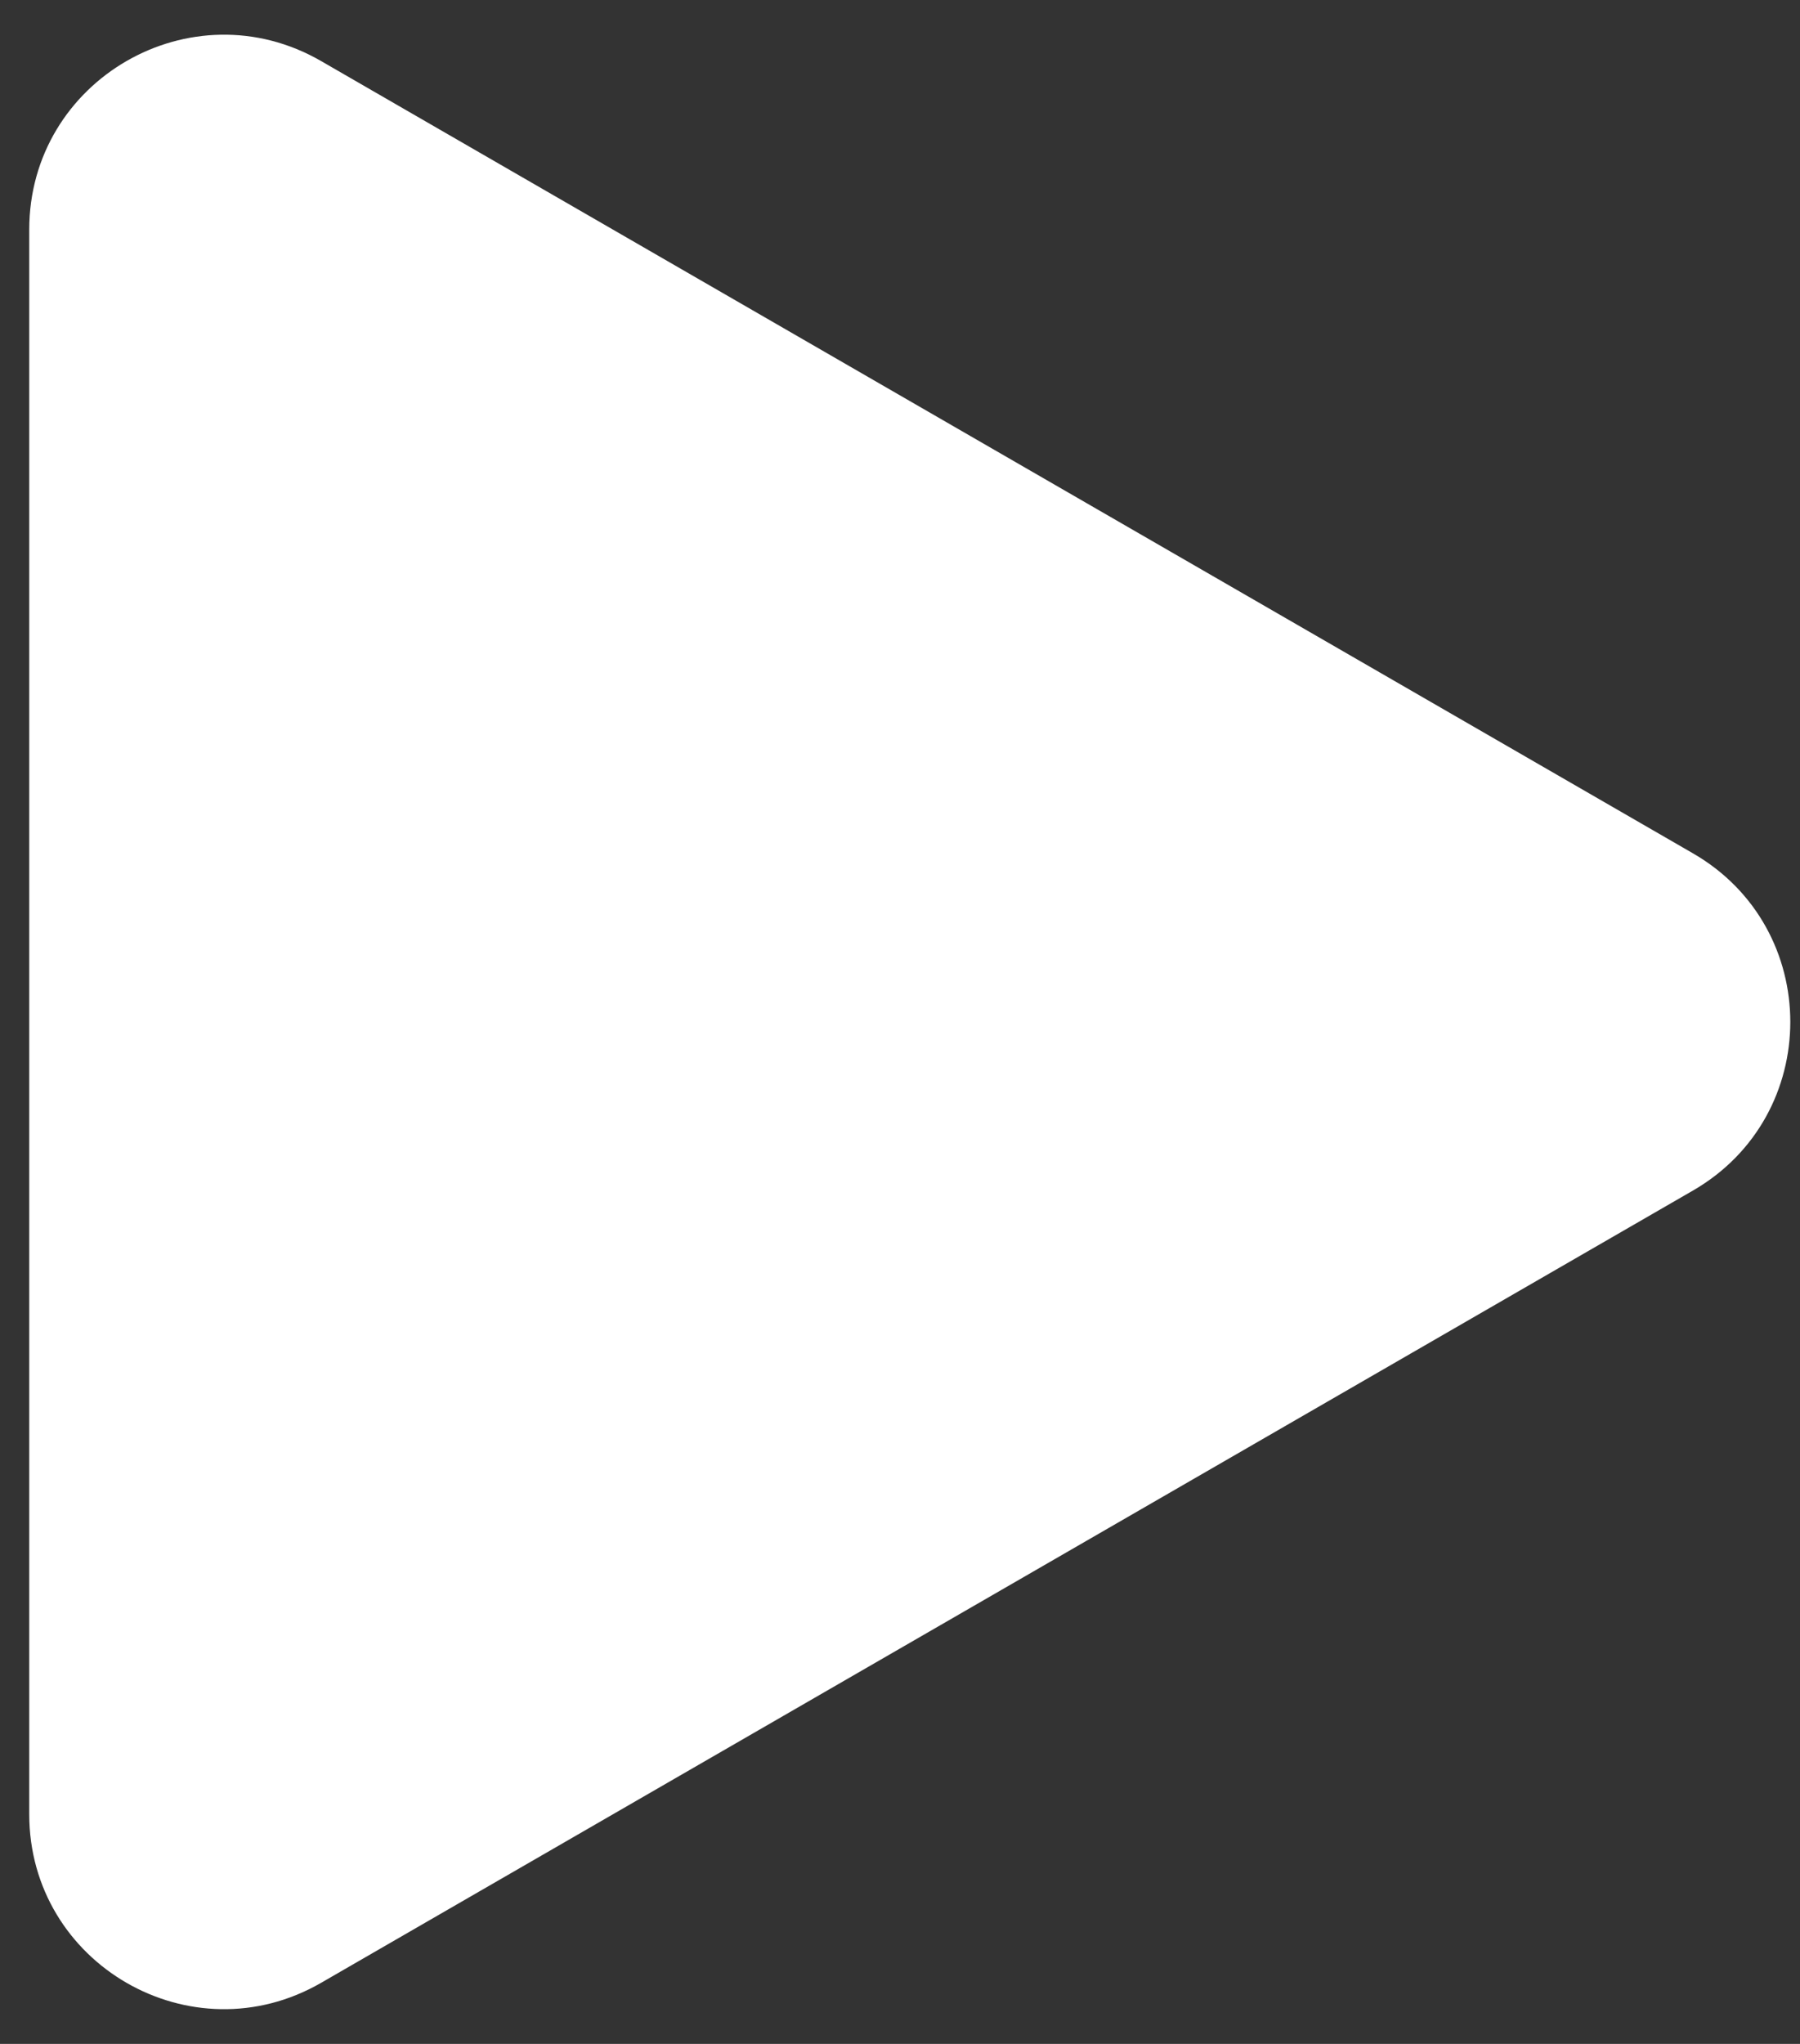
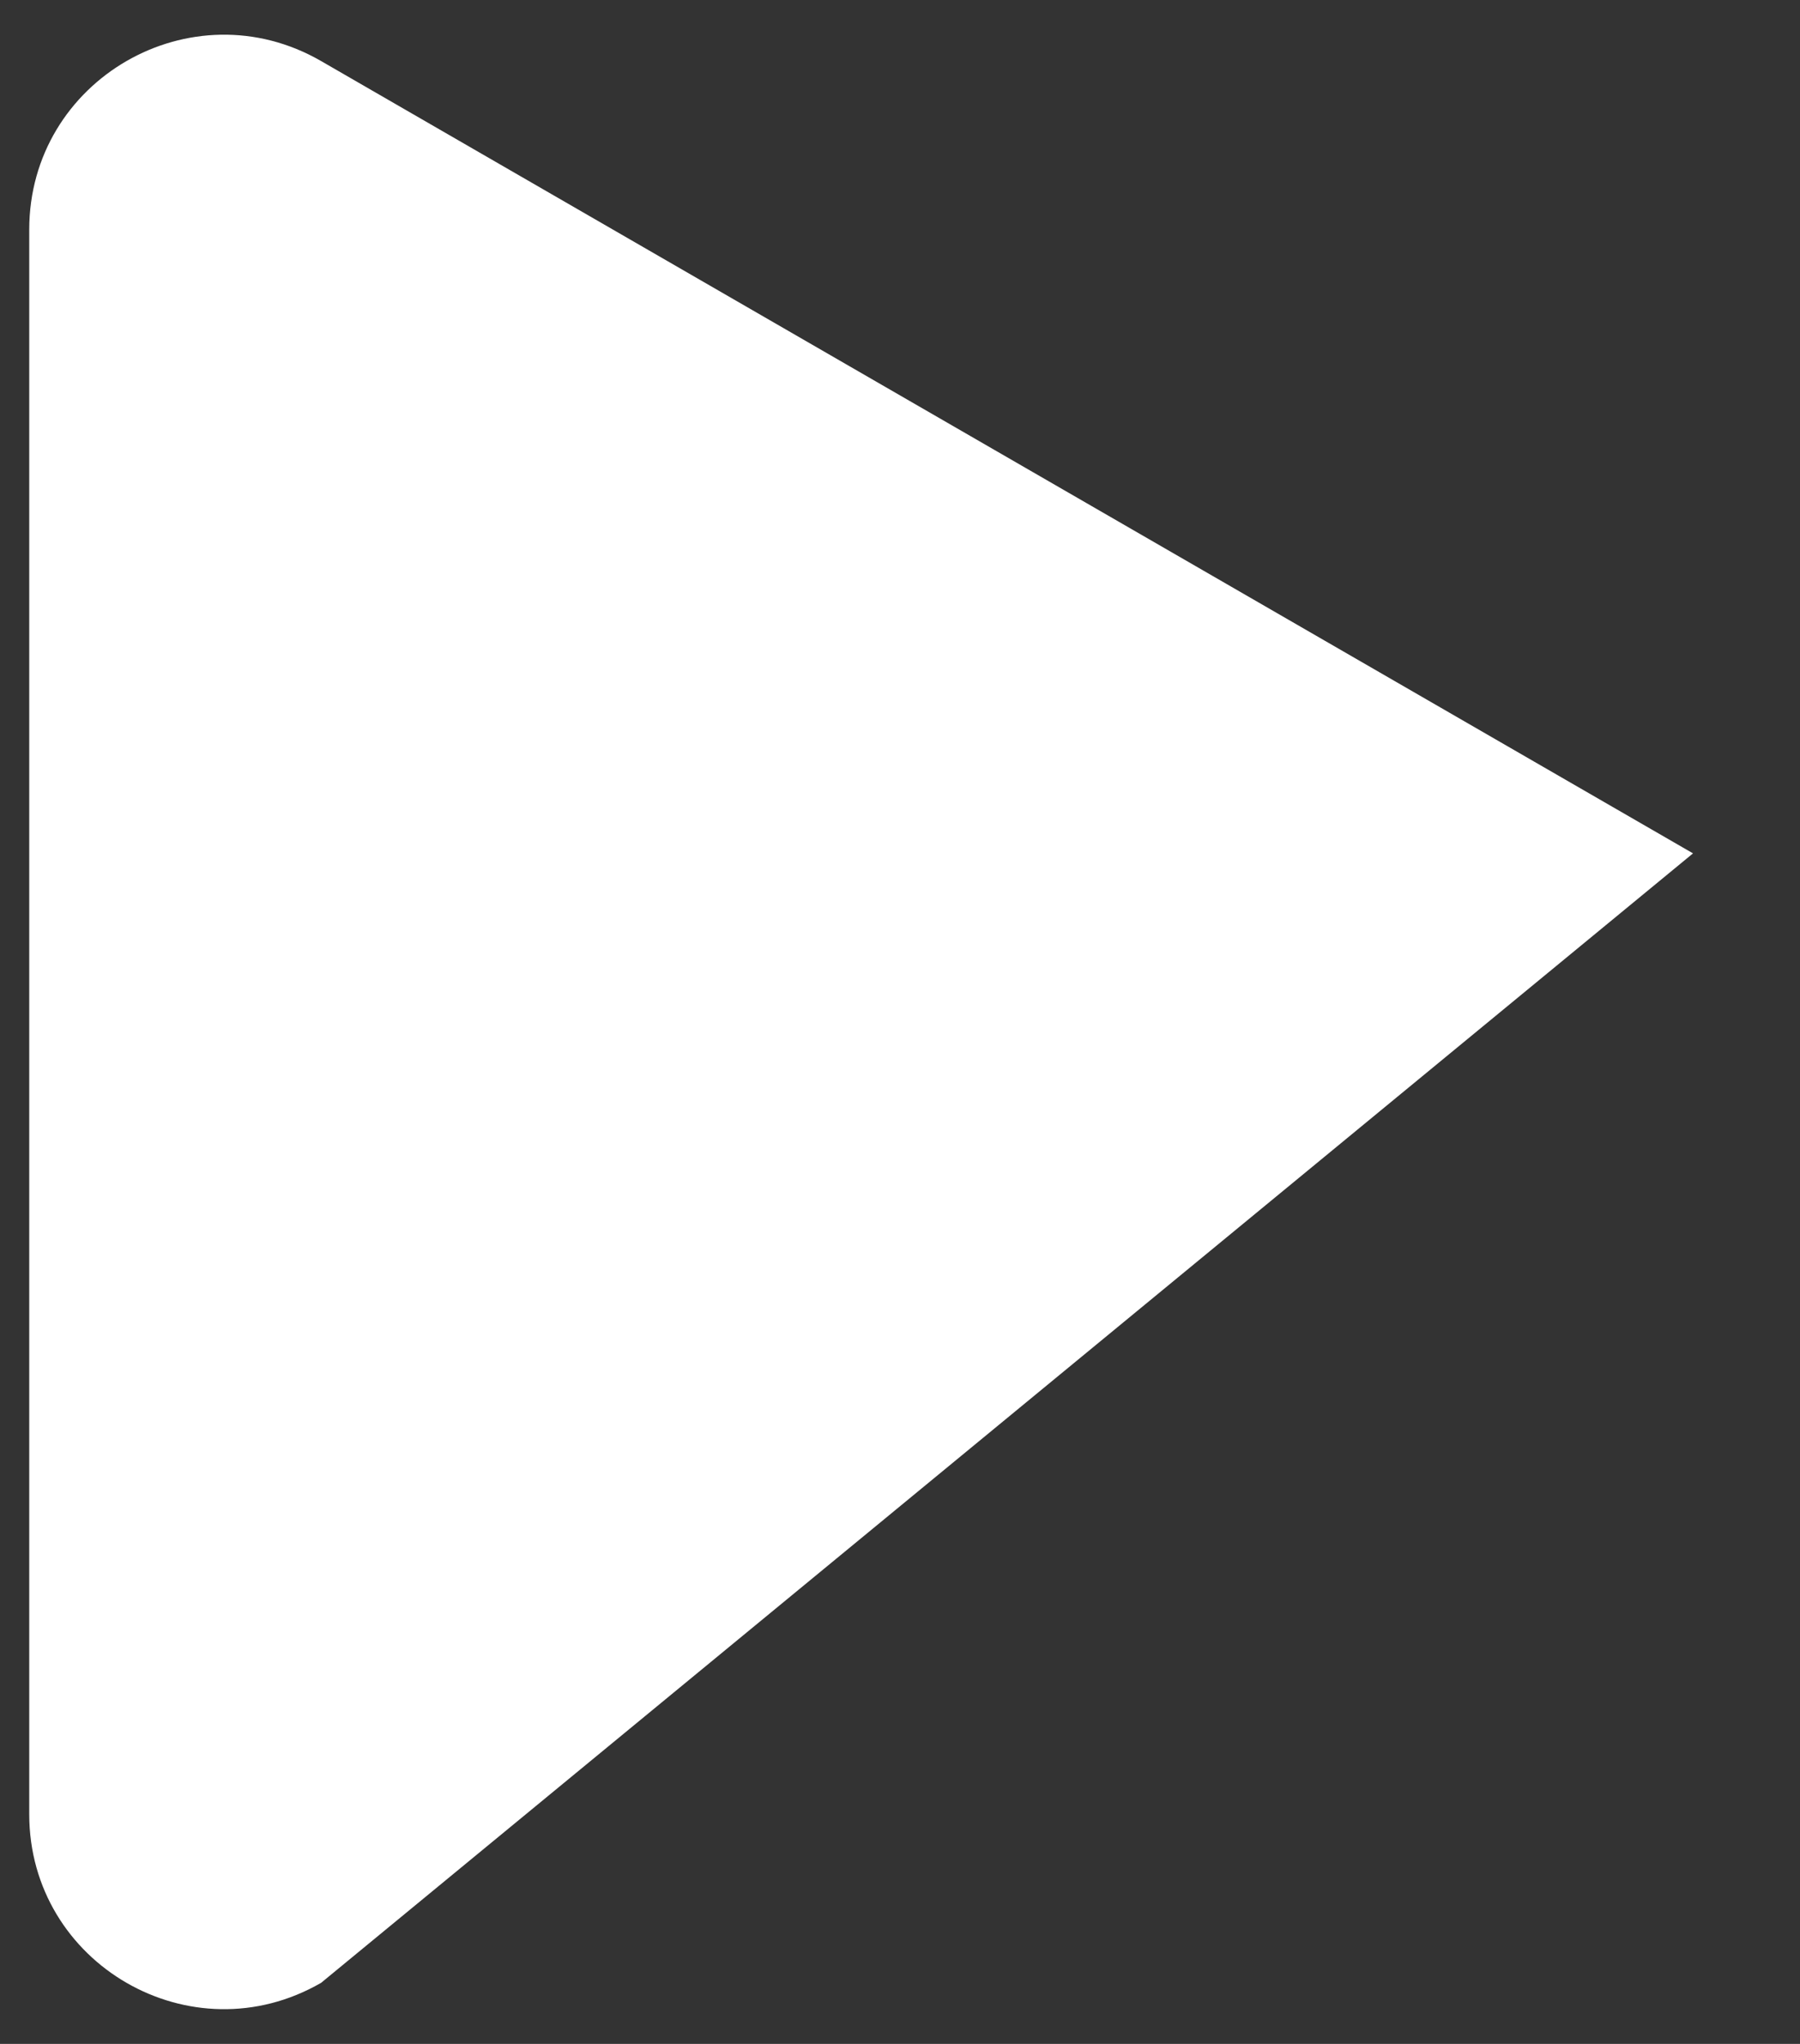
<svg xmlns="http://www.w3.org/2000/svg" width="37" height="42" viewBox="0 0 37 42" fill="none">
  <rect x="0" y="0" width="37" height="42" fill="#333333" stroke="none" />
-   <path d="M34.801 17.536C37.467 19.075 37.467 22.924 34.801 24.464L6.601 40.745C3.934 42.285 0.601 40.36 0.601 37.281L0.601 4.719C0.601 1.639 3.934 -0.285 6.601 1.255L34.801 17.536Z" fill="white" />
+   <path d="M34.801 17.536L6.601 40.745C3.934 42.285 0.601 40.36 0.601 37.281L0.601 4.719C0.601 1.639 3.934 -0.285 6.601 1.255L34.801 17.536Z" fill="white" />
</svg>